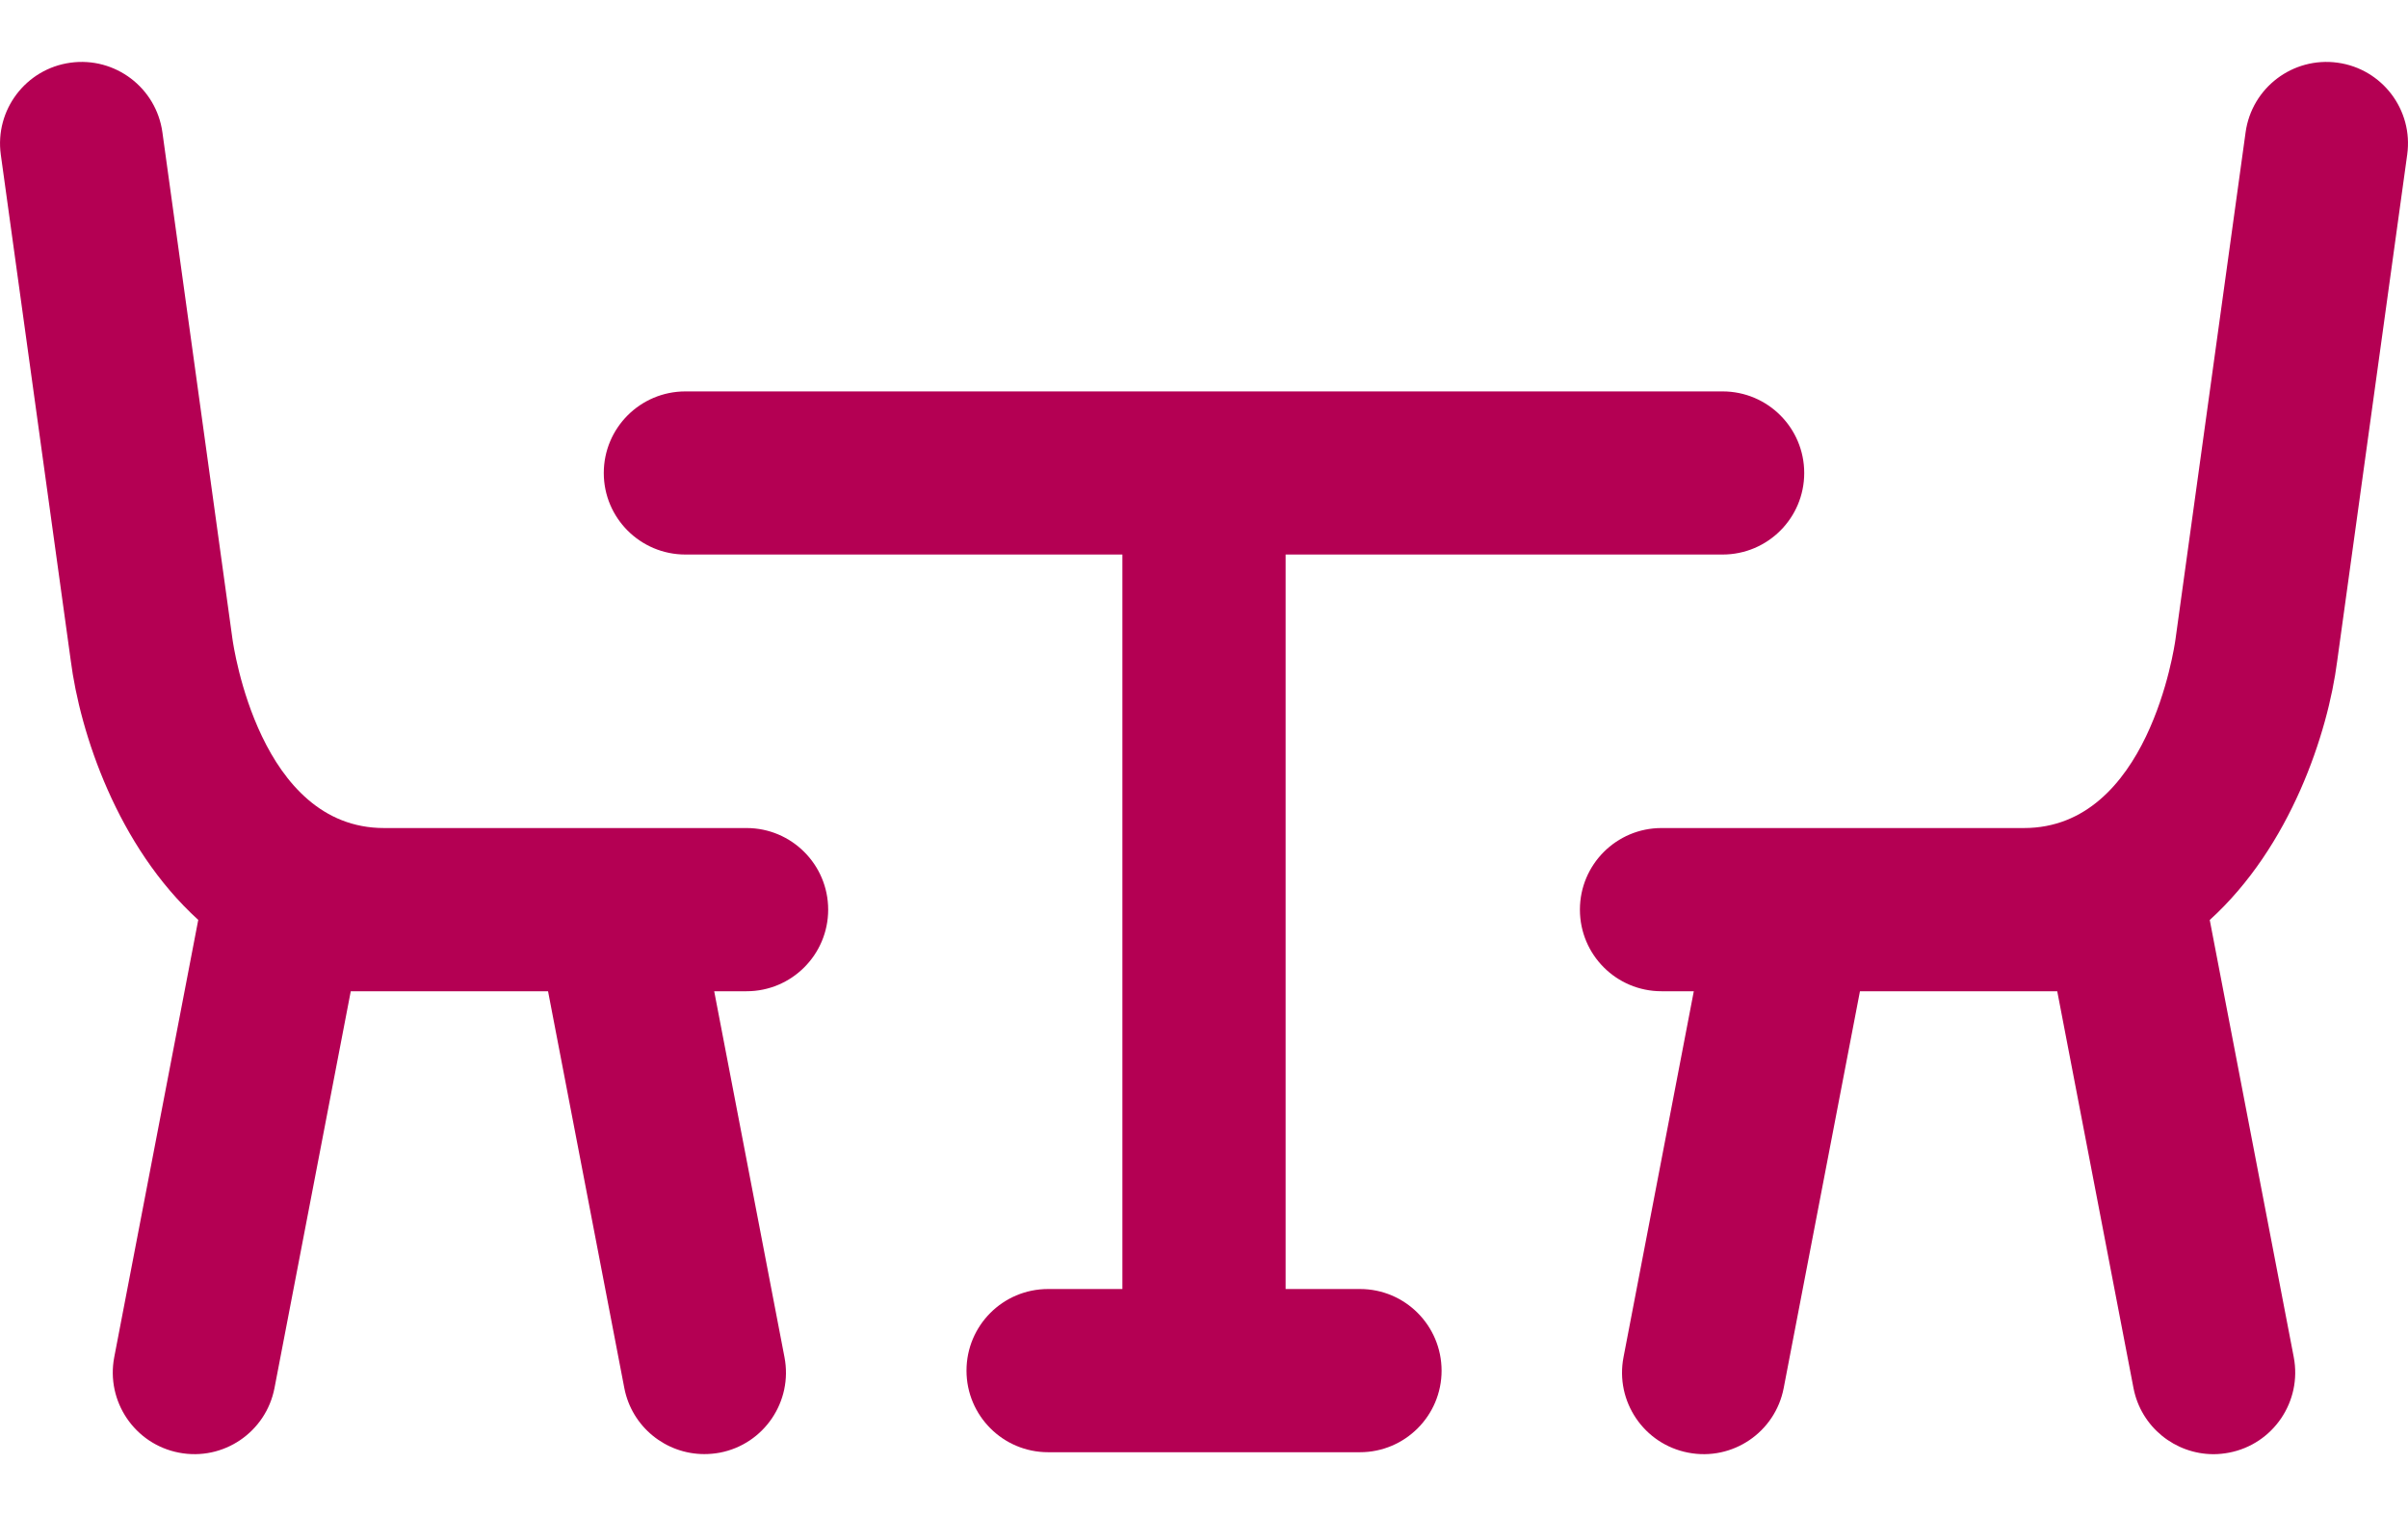
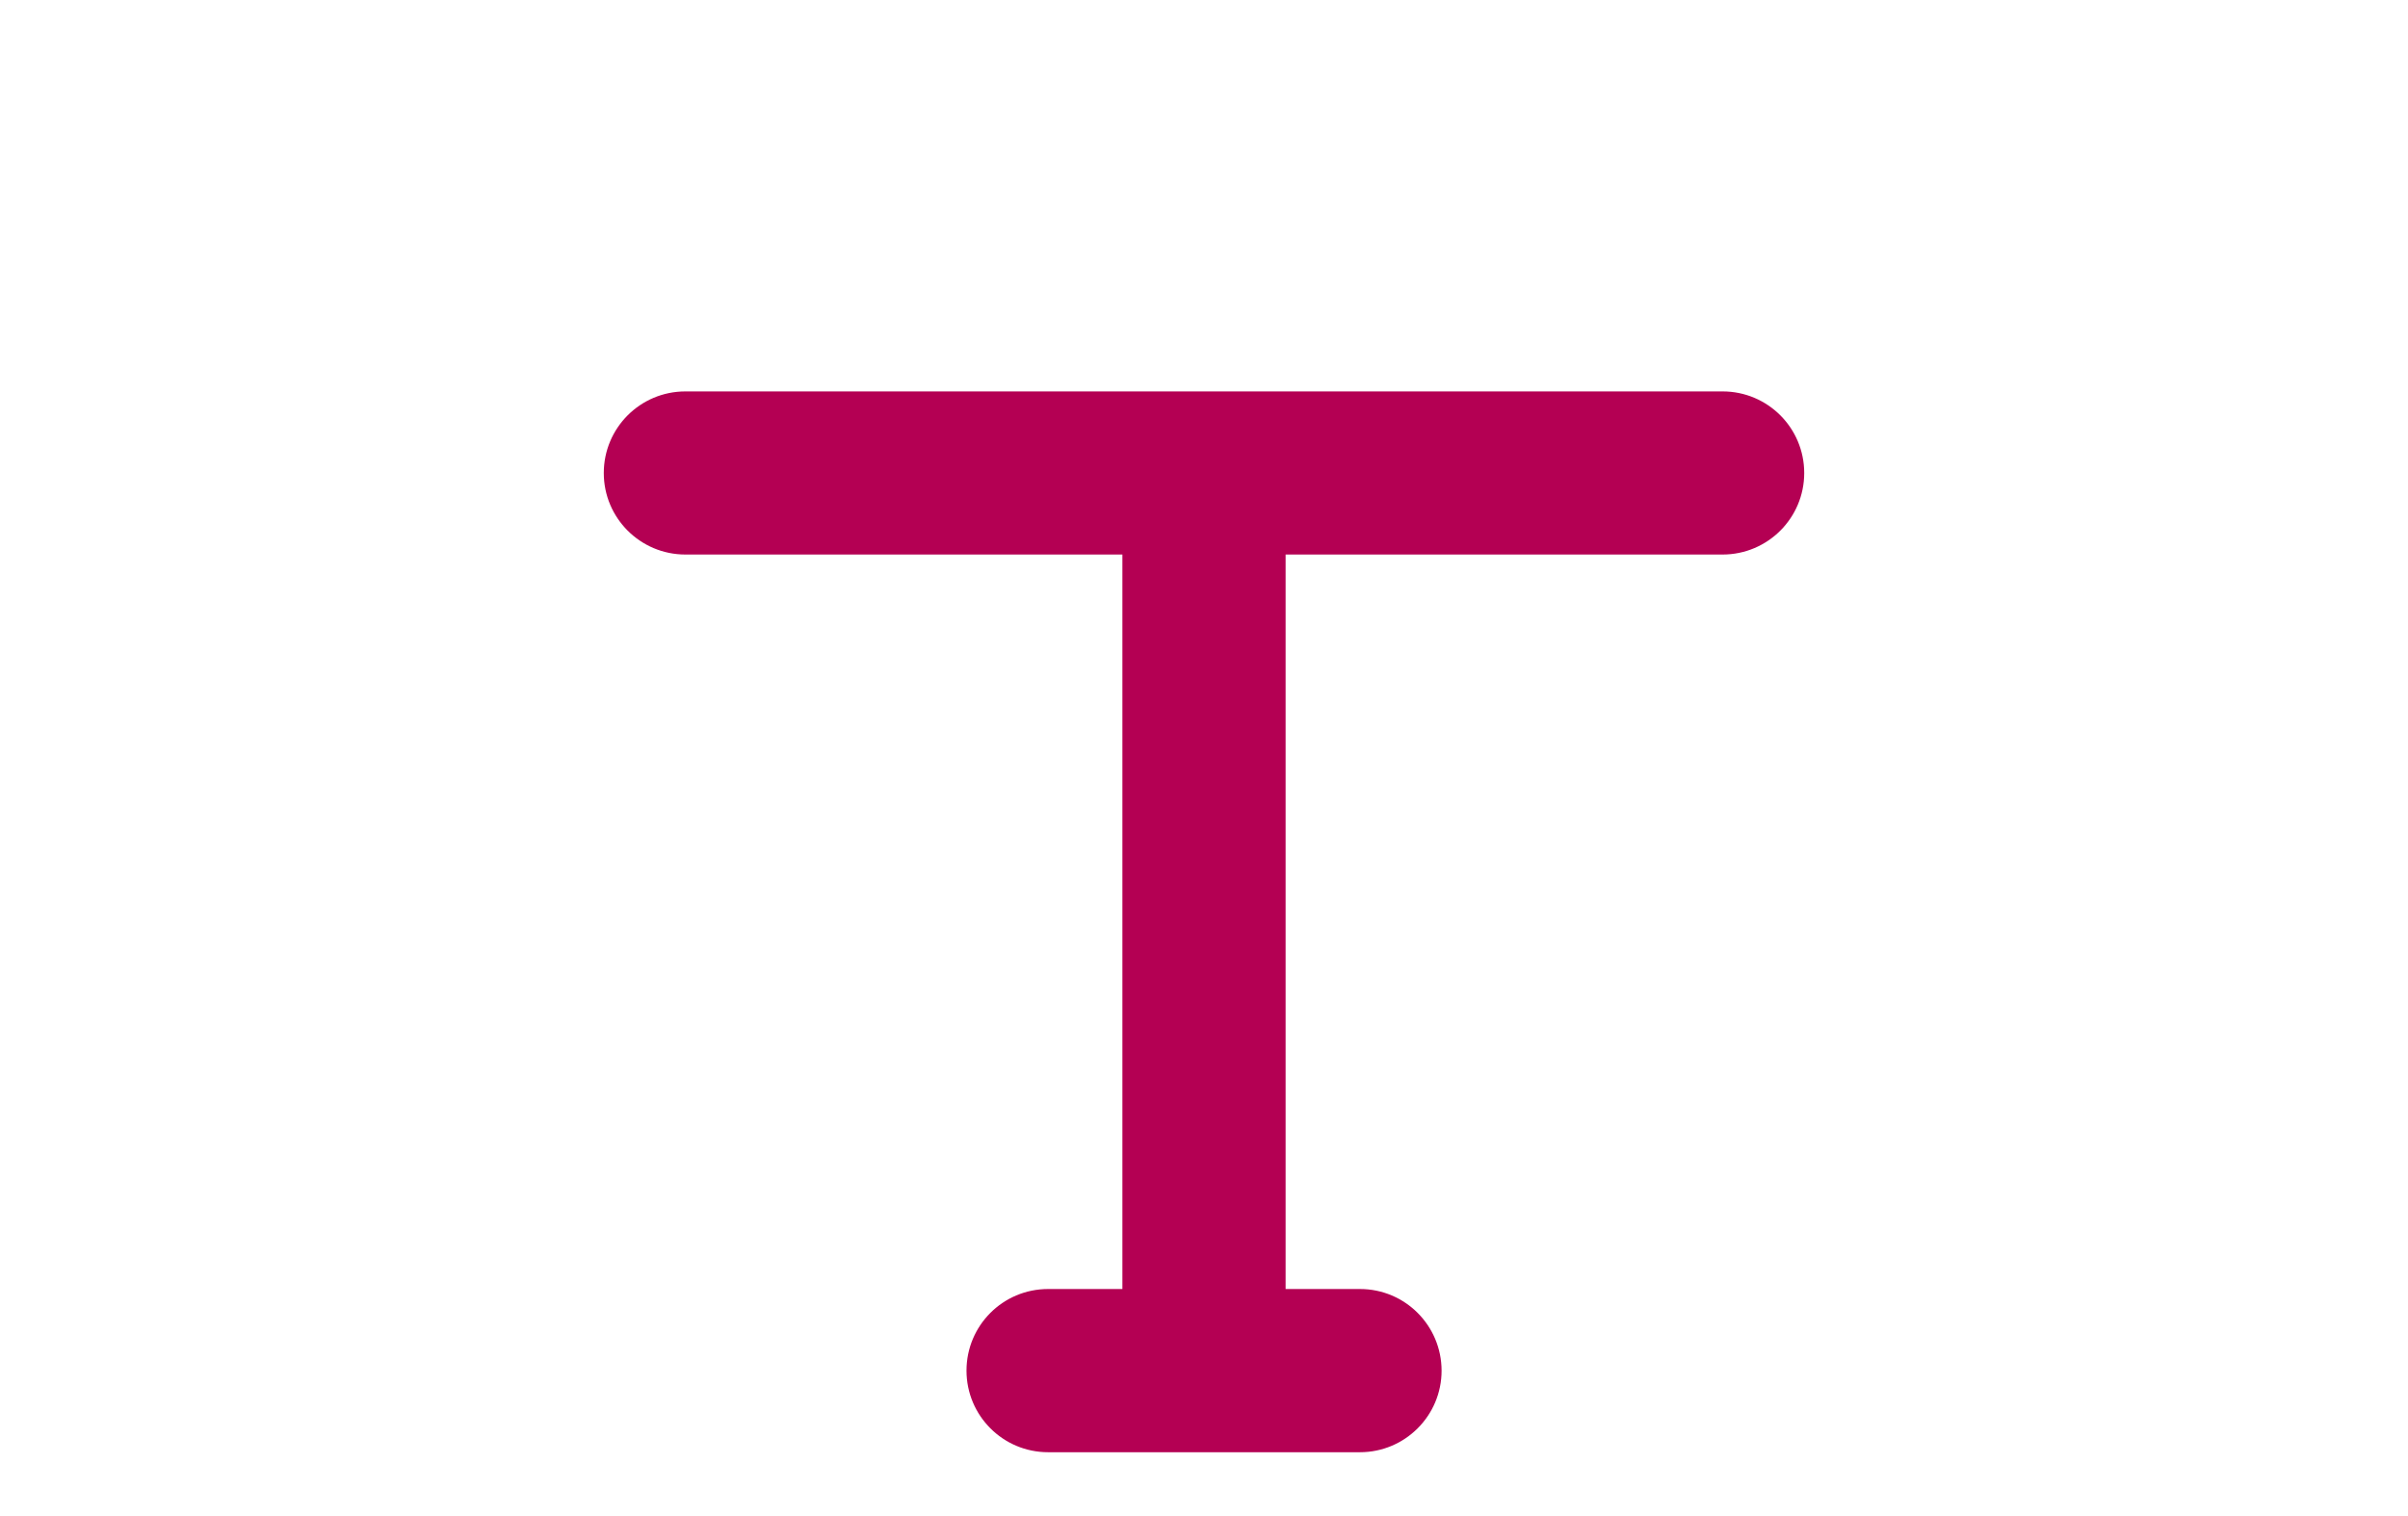
<svg xmlns="http://www.w3.org/2000/svg" width="27" height="17" viewBox="0 0 27 17" fill="none">
  <path d="M15.249 14.454H14.415V6.218H19.315C19.82 6.218 20.23 5.809 20.23 5.304C20.23 4.798 19.82 4.389 19.315 4.389H7.685C7.18 4.389 6.77 4.798 6.77 5.304C6.77 5.809 7.18 6.218 7.685 6.218H12.585V14.454H11.752C11.246 14.454 10.837 14.863 10.837 15.369C10.837 15.874 11.246 16.284 11.752 16.284H15.249C15.754 16.284 16.164 15.874 16.164 15.369C16.163 14.863 15.754 14.454 15.249 14.454Z" fill="#B40053" />
-   <path d="M9.286 10.2C9.286 9.695 8.876 9.285 8.371 9.285H6.901H4.306C2.912 9.285 2.619 7.254 2.606 7.162L1.821 1.484C1.752 0.983 1.29 0.634 0.79 0.703C0.289 0.772 -0.06 1.234 0.009 1.734L0.793 7.404C0.897 8.218 1.317 9.492 2.223 10.315L1.281 15.218C1.186 15.714 1.511 16.194 2.007 16.289C2.504 16.385 2.983 16.059 3.078 15.563L3.933 11.115H6.145L7 15.563C7.084 16.001 7.467 16.305 7.897 16.305C7.954 16.305 8.012 16.3 8.071 16.289C8.567 16.194 8.892 15.714 8.796 15.218L8.008 11.115H8.371C8.876 11.115 9.286 10.705 9.286 10.2Z" fill="#B40053" />
-   <path d="M26.211 0.703C25.71 0.634 25.248 0.983 25.179 1.484L24.393 7.168C24.381 7.254 24.088 9.285 22.694 9.285H20.1H18.63C18.124 9.285 17.715 9.695 17.715 10.2C17.715 10.706 18.124 11.115 18.63 11.115H18.992L18.204 15.218C18.108 15.714 18.433 16.194 18.93 16.289C19.426 16.385 19.905 16.06 20 15.564L20.855 11.115H23.067L23.922 15.564C24.006 16.002 24.39 16.306 24.82 16.306C24.877 16.306 24.935 16.3 24.993 16.289C25.489 16.194 25.814 15.714 25.719 15.218L24.777 10.316C25.683 9.494 26.102 8.222 26.206 7.413L26.991 1.734C27.061 1.234 26.711 0.772 26.211 0.703Z" fill="#B40053" />
</svg>